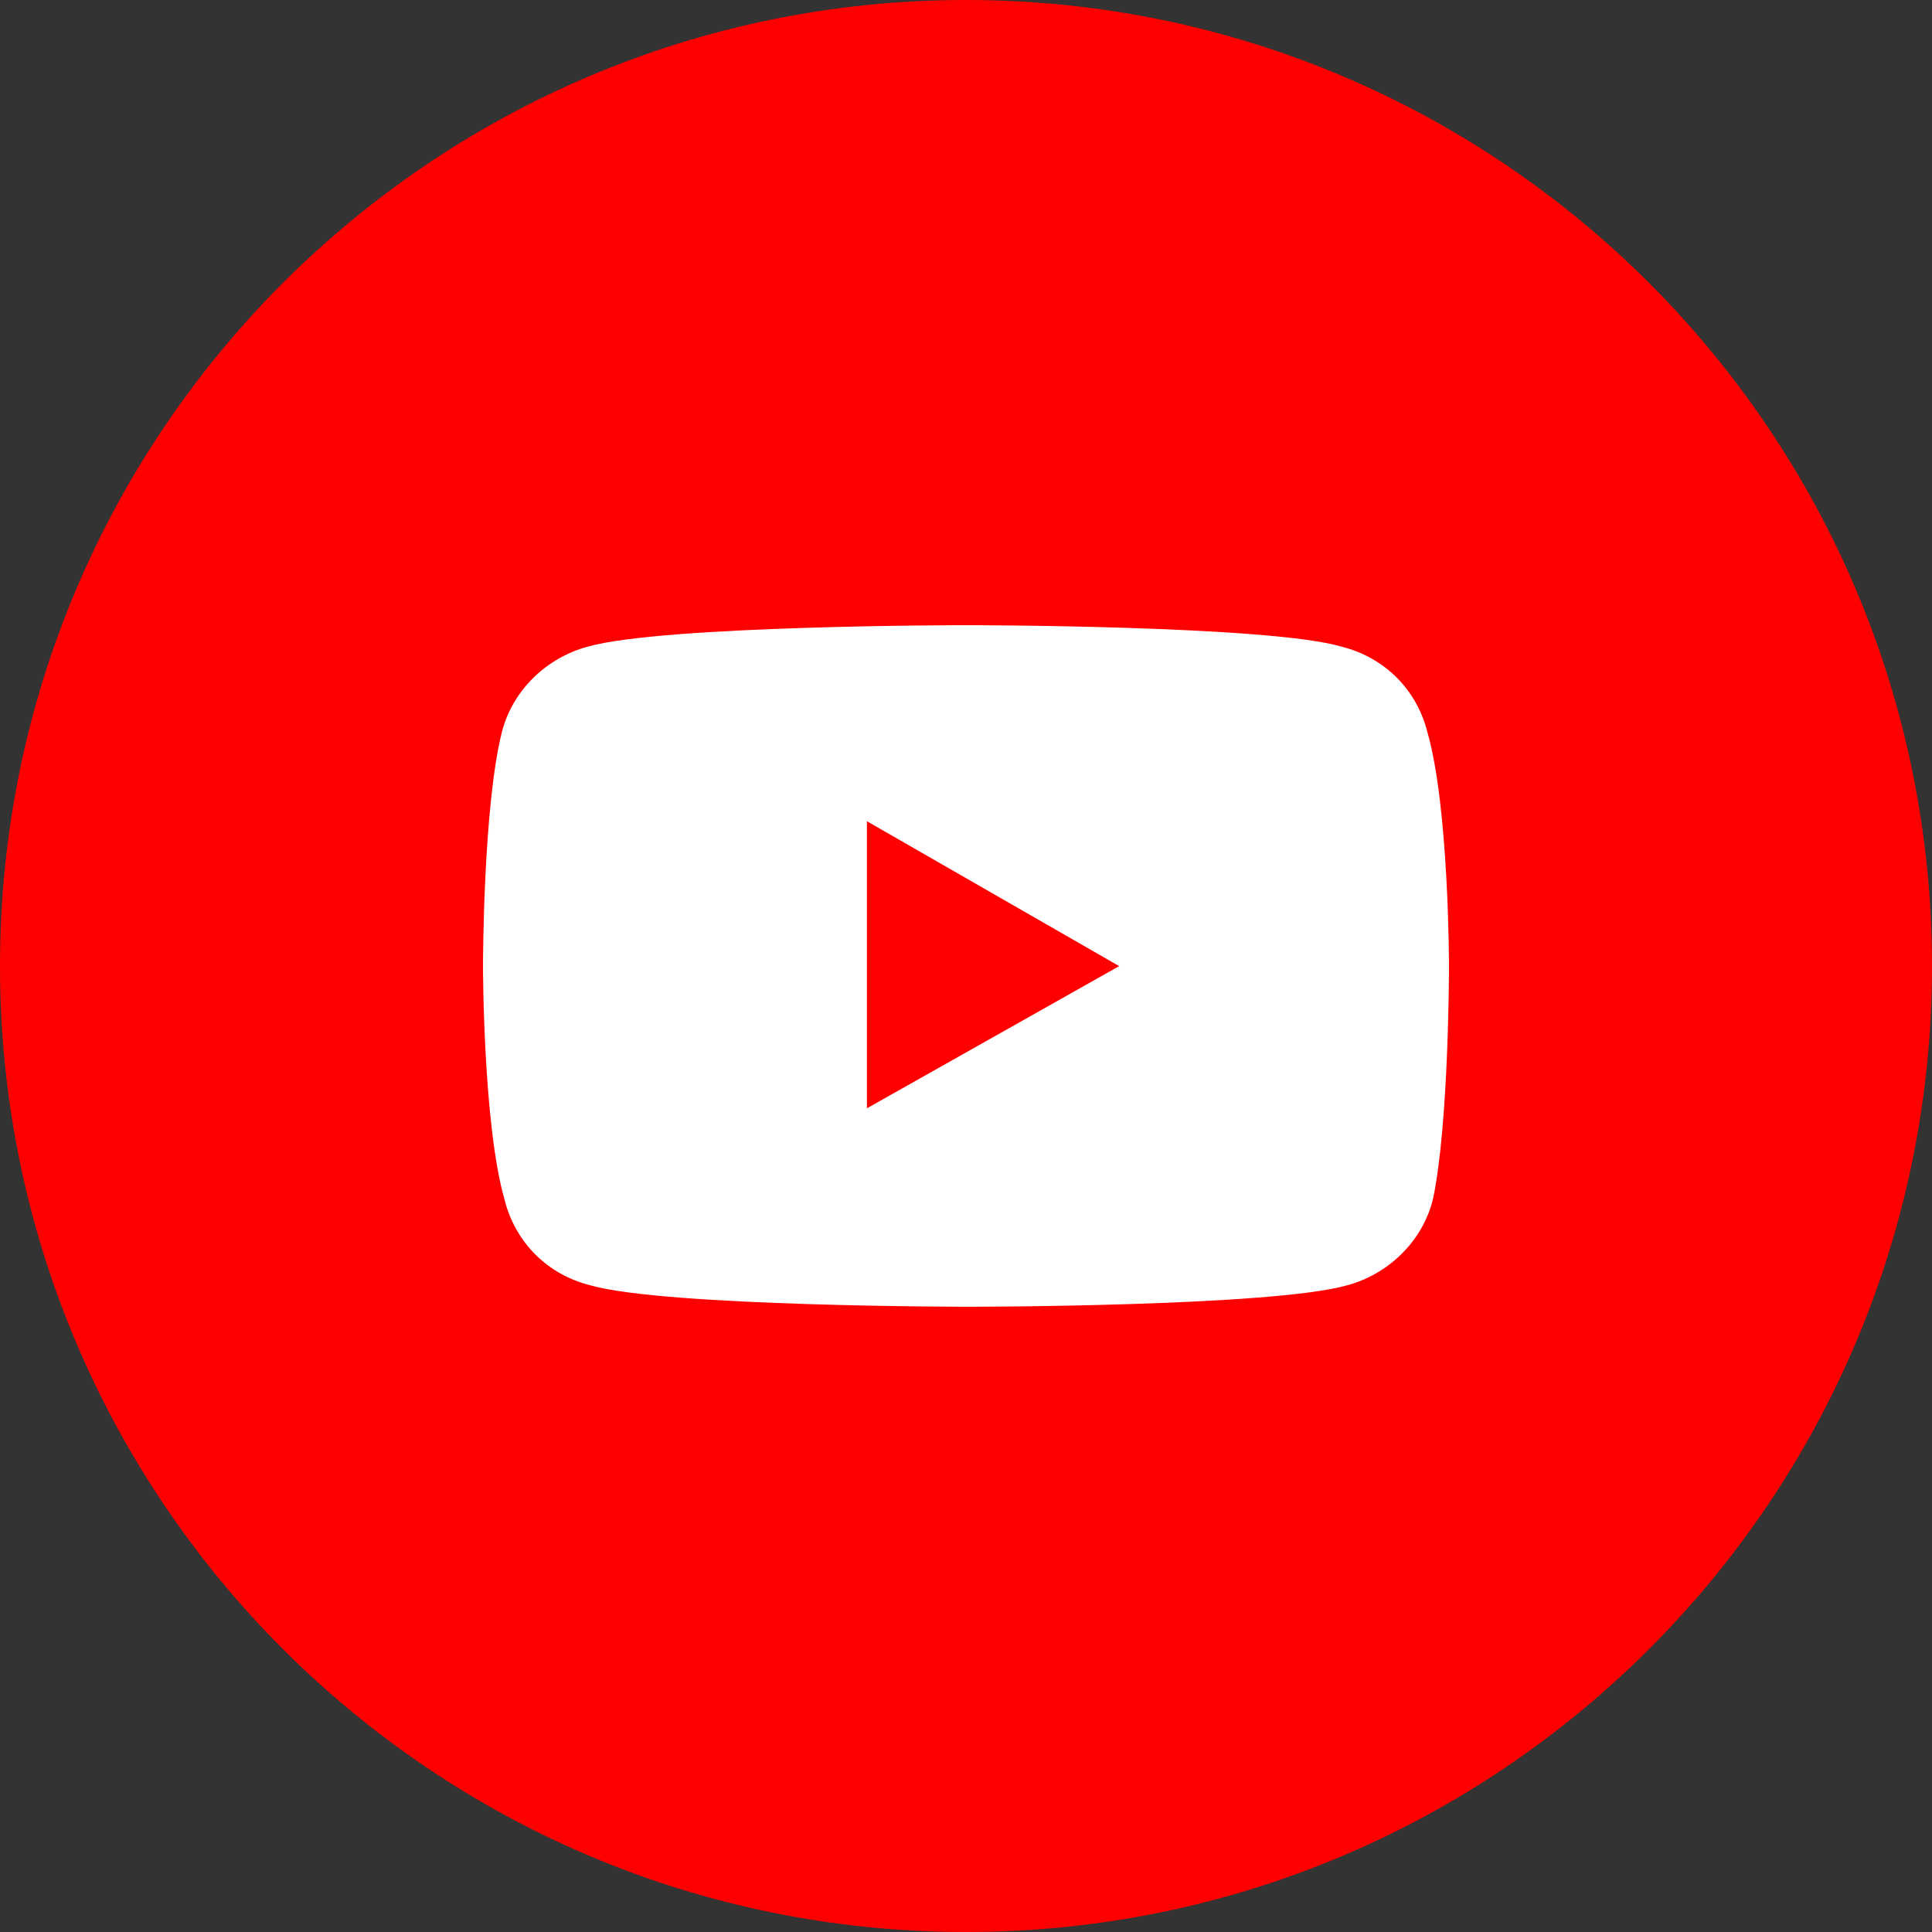
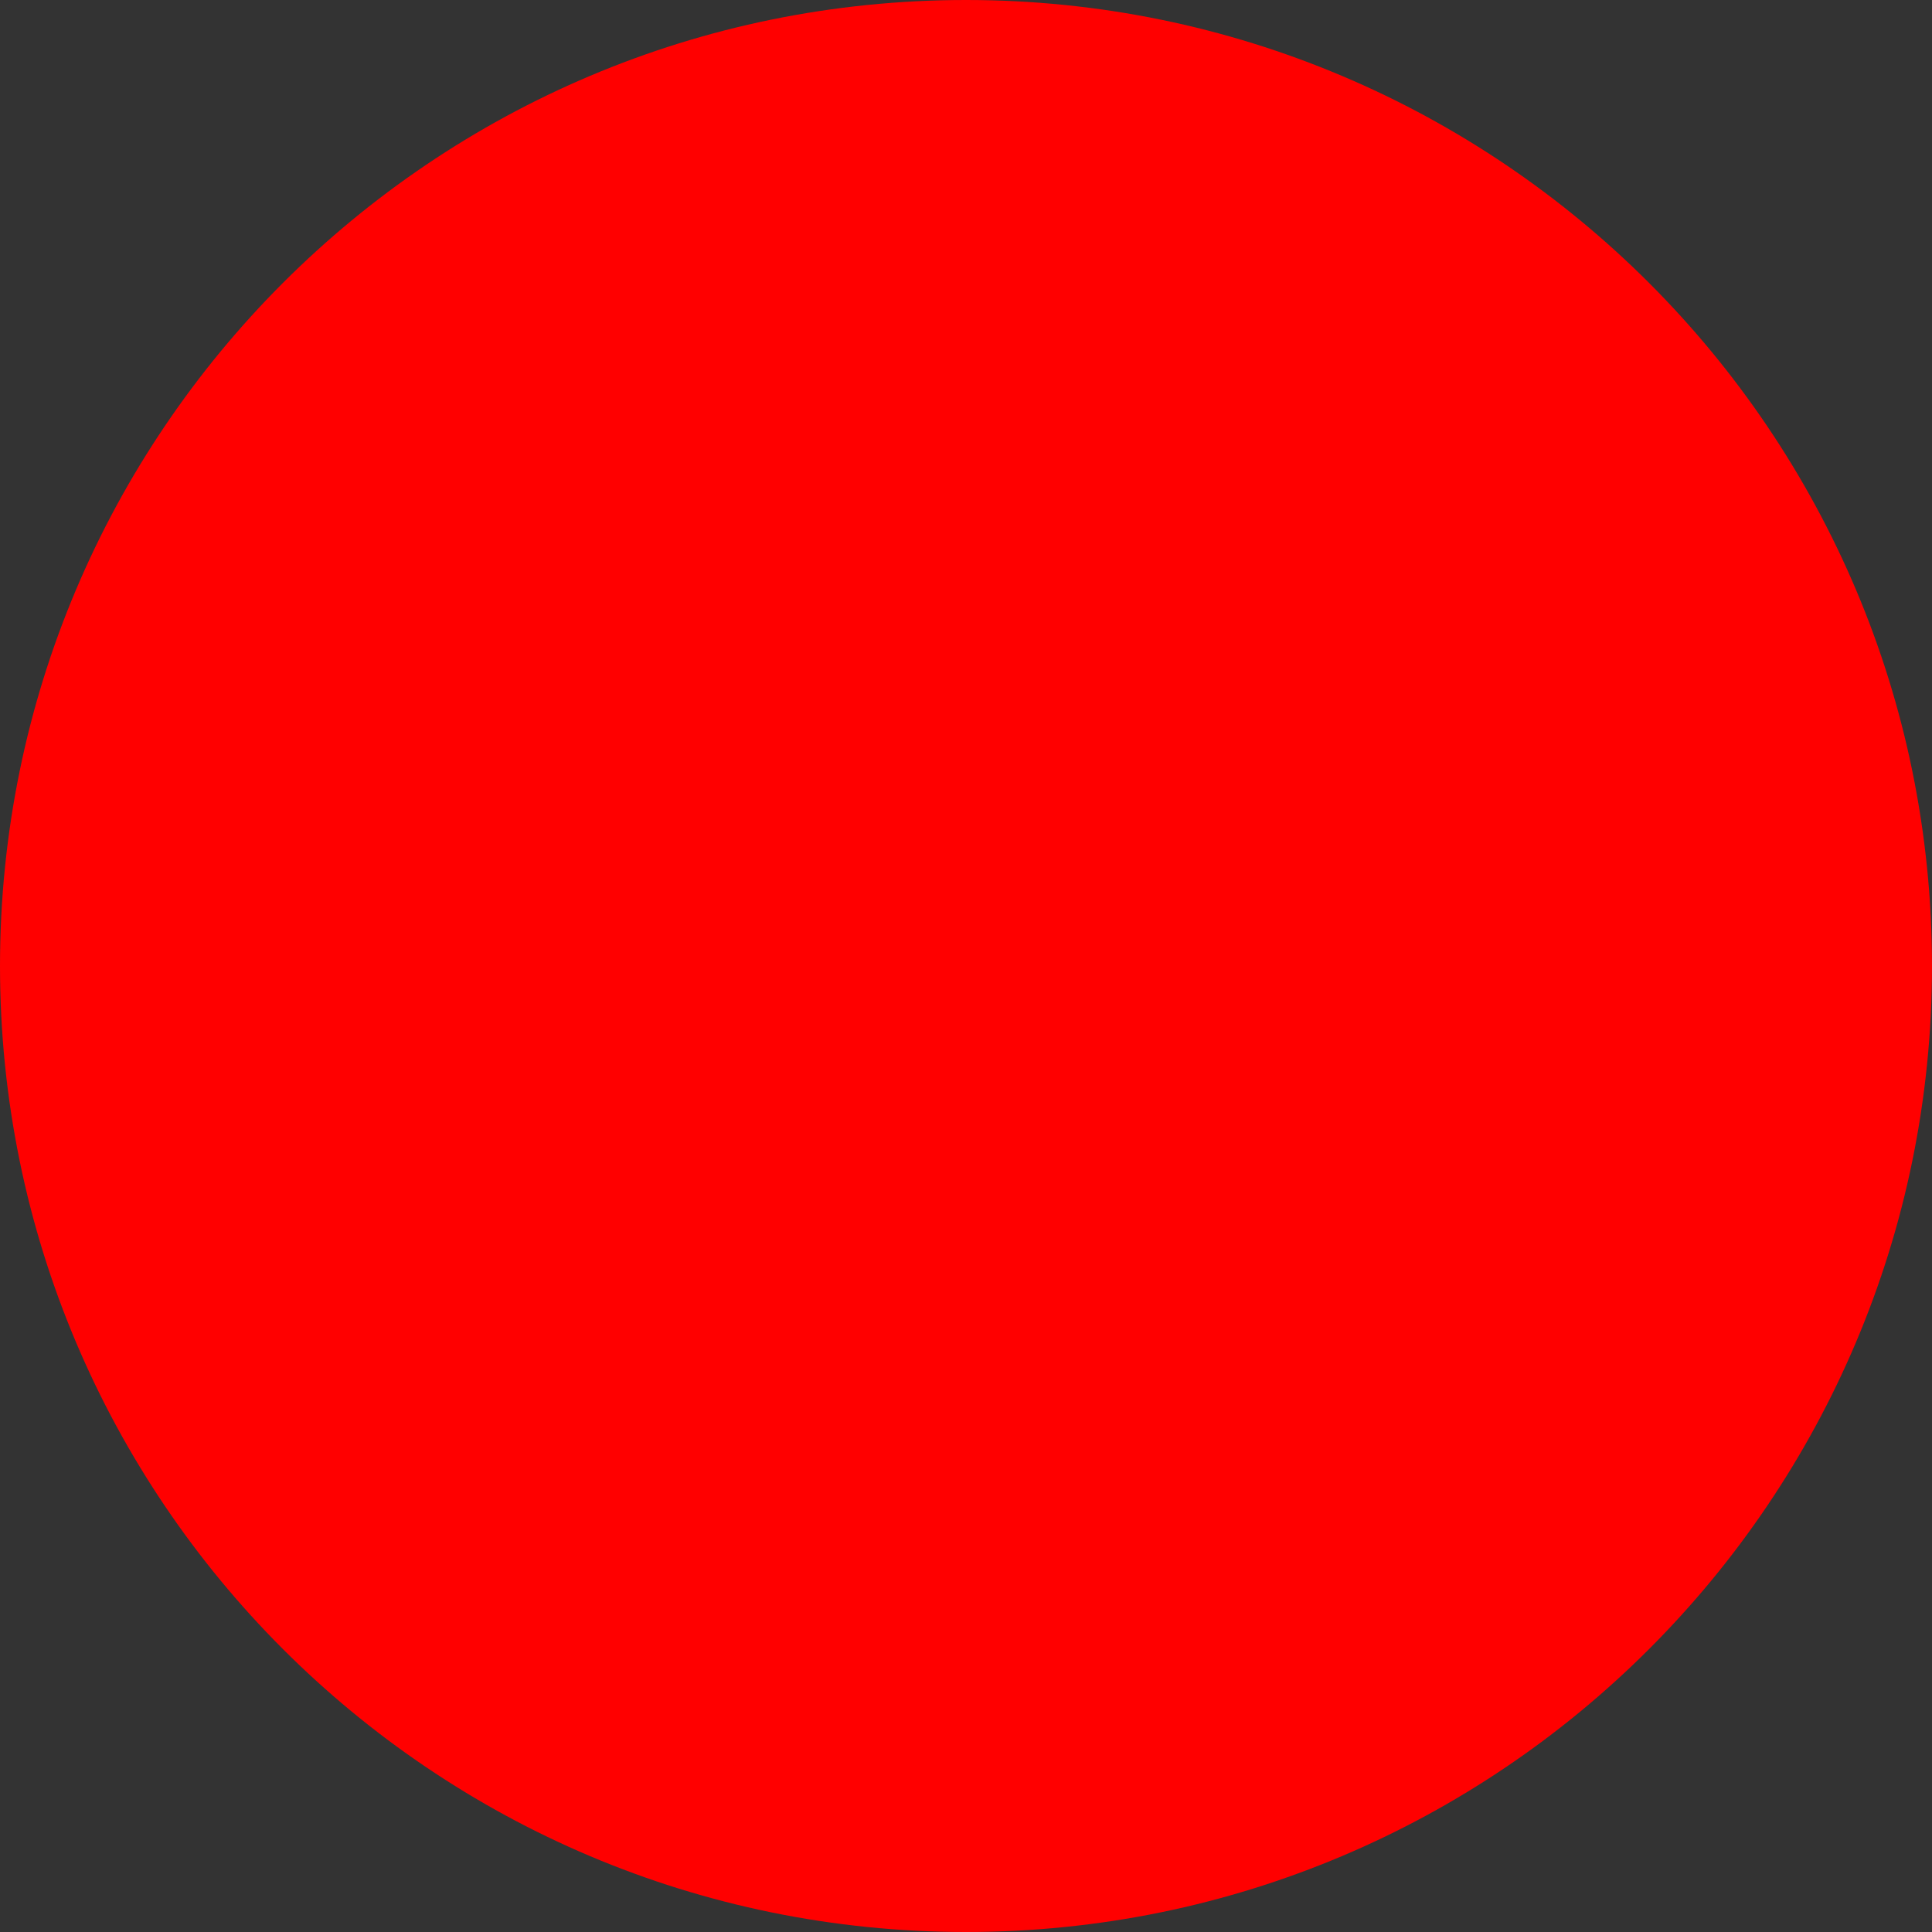
<svg xmlns="http://www.w3.org/2000/svg" width="32" height="32" viewBox="0 0 32 32" fill="none">
  <rect x="0" y="0" width="32" height="32" fill="#333333" stroke="none" />
  <path d="M16 32C24.837 32 32 24.837 32 16C32 7.163 24.837 0 16 0C7.163 0 0 7.163 0 16C0 24.837 7.163 32 16 32Z" fill="#FF0000" />
-   <path d="M23.644 12.133C23.467 11.422 22.933 10.889 22.222 10.711C21.022 10.355 16 10.355 16 10.355C16 10.355 10.978 10.355 9.733 10.711C9.067 10.889 8.489 11.422 8.311 12.133C8 13.378 8 16 8 16C8 16 8 18.622 8.356 19.867C8.533 20.578 9.067 21.111 9.778 21.289C11.022 21.644 16.044 21.644 16.044 21.644C16.044 21.644 21.067 21.644 22.311 21.289C22.978 21.111 23.556 20.578 23.733 19.867C24 18.622 24 16 24 16C24 16 24 13.378 23.644 12.133Z" fill="white" />
  <path d="M14.359 18.357V13.602L18.537 16.002L14.359 18.357Z" fill="#FF0000" />
</svg>